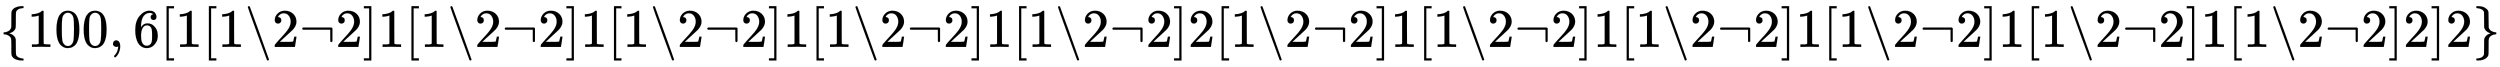
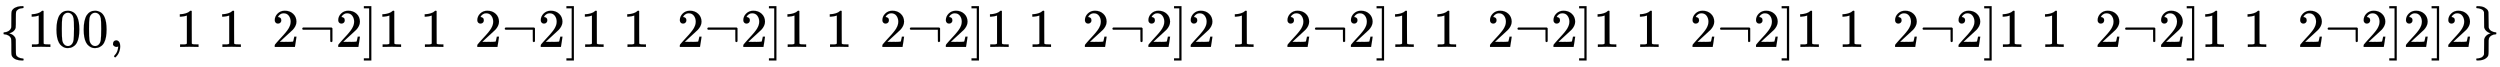
<svg xmlns="http://www.w3.org/2000/svg" xmlns:xlink="http://www.w3.org/1999/xlink" width="106.846ex" height="2.843ex" style="vertical-align: -0.838ex;" viewBox="0 -863.1 46003.2 1223.9" role="img" focusable="false" aria-labelledby="MathJax-SVG-1-Title">
  <title id="MathJax-SVG-1-Title">{\displaystyle \{100,6[1[1\backslash 2\neg 2]1[1\backslash 2\neg 2]1[1\backslash 2\neg 2]1[1\backslash 2\neg 2]1[1\backslash 2\neg 2]2[1\backslash 2\neg 2]1[1\backslash 2\neg 2]1[1\backslash 2\neg 2]1[1\backslash 2\neg 2]1[1\backslash 2\neg 2]1[1\backslash 2\neg 2]2]2\}}</title>
  <defs aria-hidden="true">
    <path stroke-width="1" id="E1-MJMAIN-7B" d="M434 -231Q434 -244 428 -250H410Q281 -250 230 -184Q225 -177 222 -172T217 -161T213 -148T211 -133T210 -111T209 -84T209 -47T209 0Q209 21 209 53Q208 142 204 153Q203 154 203 155Q189 191 153 211T82 231Q71 231 68 234T65 250T68 266T82 269Q116 269 152 289T203 345Q208 356 208 377T209 529V579Q209 634 215 656T244 698Q270 724 324 740Q361 748 377 749Q379 749 390 749T408 750H428Q434 744 434 732Q434 719 431 716Q429 713 415 713Q362 710 332 689T296 647Q291 634 291 499V417Q291 370 288 353T271 314Q240 271 184 255L170 250L184 245Q202 239 220 230T262 196T290 137Q291 131 291 1Q291 -134 296 -147Q306 -174 339 -192T415 -213Q429 -213 431 -216Q434 -219 434 -231Z" />
    <path stroke-width="1" id="E1-MJMAIN-31" d="M213 578L200 573Q186 568 160 563T102 556H83V602H102Q149 604 189 617T245 641T273 663Q275 666 285 666Q294 666 302 660V361L303 61Q310 54 315 52T339 48T401 46H427V0H416Q395 3 257 3Q121 3 100 0H88V46H114Q136 46 152 46T177 47T193 50T201 52T207 57T213 61V578Z" />
    <path stroke-width="1" id="E1-MJMAIN-30" d="M96 585Q152 666 249 666Q297 666 345 640T423 548Q460 465 460 320Q460 165 417 83Q397 41 362 16T301 -15T250 -22Q224 -22 198 -16T137 16T82 83Q39 165 39 320Q39 494 96 585ZM321 597Q291 629 250 629Q208 629 178 597Q153 571 145 525T137 333Q137 175 145 125T181 46Q209 16 250 16Q290 16 318 46Q347 76 354 130T362 333Q362 478 354 524T321 597Z" />
    <path stroke-width="1" id="E1-MJMAIN-2C" d="M78 35T78 60T94 103T137 121Q165 121 187 96T210 8Q210 -27 201 -60T180 -117T154 -158T130 -185T117 -194Q113 -194 104 -185T95 -172Q95 -168 106 -156T131 -126T157 -76T173 -3V9L172 8Q170 7 167 6T161 3T152 1T140 0Q113 0 96 17Z" />
-     <path stroke-width="1" id="E1-MJMAIN-36" d="M42 313Q42 476 123 571T303 666Q372 666 402 630T432 550Q432 525 418 510T379 495Q356 495 341 509T326 548Q326 592 373 601Q351 623 311 626Q240 626 194 566Q147 500 147 364L148 360Q153 366 156 373Q197 433 263 433H267Q313 433 348 414Q372 400 396 374T435 317Q456 268 456 210V192Q456 169 451 149Q440 90 387 34T253 -22Q225 -22 199 -14T143 16T92 75T56 172T42 313ZM257 397Q227 397 205 380T171 335T154 278T148 216Q148 133 160 97T198 39Q222 21 251 21Q302 21 329 59Q342 77 347 104T352 209Q352 289 347 316T329 361Q302 397 257 397Z" />
-     <path stroke-width="1" id="E1-MJMAIN-5B" d="M118 -250V750H255V710H158V-210H255V-250H118Z" />
-     <path stroke-width="1" id="E1-MJMAIN-2216" d="M56 731Q56 740 62 745T75 750Q85 750 92 740Q96 733 270 255T444 -231Q444 -239 438 -244T424 -250Q414 -250 407 -240Q404 -236 230 242T56 731Z" />
    <path stroke-width="1" id="E1-MJMAIN-32" d="M109 429Q82 429 66 447T50 491Q50 562 103 614T235 666Q326 666 387 610T449 465Q449 422 429 383T381 315T301 241Q265 210 201 149L142 93L218 92Q375 92 385 97Q392 99 409 186V189H449V186Q448 183 436 95T421 3V0H50V19V31Q50 38 56 46T86 81Q115 113 136 137Q145 147 170 174T204 211T233 244T261 278T284 308T305 340T320 369T333 401T340 431T343 464Q343 527 309 573T212 619Q179 619 154 602T119 569T109 550Q109 549 114 549Q132 549 151 535T170 489Q170 464 154 447T109 429Z" />
    <path stroke-width="1" id="E1-MJMAIN-AC" d="M56 323T56 336T70 356H596Q603 353 611 343V102Q598 89 591 89Q587 89 584 90T579 94T575 98T572 102L571 209V316H70Q56 323 56 336Z" />
    <path stroke-width="1" id="E1-MJMAIN-5D" d="M22 710V750H159V-250H22V-210H119V710H22Z" />
    <path stroke-width="1" id="E1-MJMAIN-7D" d="M65 731Q65 745 68 747T88 750Q171 750 216 725T279 670Q288 649 289 635T291 501Q292 362 293 357Q306 312 345 291T417 269Q428 269 431 266T434 250T431 234T417 231Q380 231 345 210T298 157Q293 143 292 121T291 -28V-79Q291 -134 285 -156T256 -198Q202 -250 89 -250Q71 -250 68 -247T65 -230Q65 -224 65 -223T66 -218T69 -214T77 -213Q91 -213 108 -210T146 -200T183 -177T207 -139Q208 -134 209 3L210 139Q223 196 280 230Q315 247 330 250Q305 257 280 270Q225 304 212 352L210 362L209 498Q208 635 207 640Q195 680 154 696T77 713Q68 713 67 716T65 731Z" />
  </defs>
  <g stroke="currentColor" fill="currentColor" stroke-width="0" transform="matrix(1 0 0 -1 0 0)" aria-hidden="true">
    <use xlink:href="#E1-MJMAIN-7B" x="0" y="0" />
    <g transform="translate(500,0)">
      <use xlink:href="#E1-MJMAIN-31" />
      <use xlink:href="#E1-MJMAIN-30" x="500" y="0" />
      <use xlink:href="#E1-MJMAIN-30" x="1001" y="0" />
    </g>
    <use xlink:href="#E1-MJMAIN-2C" x="2002" y="0" />
    <use xlink:href="#E1-MJMAIN-36" x="2447" y="0" />
    <use xlink:href="#E1-MJMAIN-5B" x="2947" y="0" />
    <use xlink:href="#E1-MJMAIN-31" x="3226" y="0" />
    <use xlink:href="#E1-MJMAIN-5B" x="3726" y="0" />
    <use xlink:href="#E1-MJMAIN-31" x="4005" y="0" />
    <use xlink:href="#E1-MJMAIN-2216" x="4505" y="0" />
    <use xlink:href="#E1-MJMAIN-32" x="5006" y="0" />
    <use xlink:href="#E1-MJMAIN-AC" x="5506" y="0" />
    <use xlink:href="#E1-MJMAIN-32" x="6174" y="0" />
    <use xlink:href="#E1-MJMAIN-5D" x="6674" y="0" />
    <use xlink:href="#E1-MJMAIN-31" x="6953" y="0" />
    <use xlink:href="#E1-MJMAIN-5B" x="7453" y="0" />
    <use xlink:href="#E1-MJMAIN-31" x="7732" y="0" />
    <use xlink:href="#E1-MJMAIN-2216" x="8232" y="0" />
    <use xlink:href="#E1-MJMAIN-32" x="8733" y="0" />
    <use xlink:href="#E1-MJMAIN-AC" x="9233" y="0" />
    <use xlink:href="#E1-MJMAIN-32" x="9901" y="0" />
    <use xlink:href="#E1-MJMAIN-5D" x="10401" y="0" />
    <use xlink:href="#E1-MJMAIN-31" x="10680" y="0" />
    <use xlink:href="#E1-MJMAIN-5B" x="11180" y="0" />
    <use xlink:href="#E1-MJMAIN-31" x="11459" y="0" />
    <use xlink:href="#E1-MJMAIN-2216" x="11959" y="0" />
    <use xlink:href="#E1-MJMAIN-32" x="12460" y="0" />
    <use xlink:href="#E1-MJMAIN-AC" x="12960" y="0" />
    <use xlink:href="#E1-MJMAIN-32" x="13628" y="0" />
    <use xlink:href="#E1-MJMAIN-5D" x="14128" y="0" />
    <use xlink:href="#E1-MJMAIN-31" x="14407" y="0" />
    <use xlink:href="#E1-MJMAIN-5B" x="14907" y="0" />
    <use xlink:href="#E1-MJMAIN-31" x="15186" y="0" />
    <use xlink:href="#E1-MJMAIN-2216" x="15686" y="0" />
    <use xlink:href="#E1-MJMAIN-32" x="16187" y="0" />
    <use xlink:href="#E1-MJMAIN-AC" x="16687" y="0" />
    <use xlink:href="#E1-MJMAIN-32" x="17355" y="0" />
    <use xlink:href="#E1-MJMAIN-5D" x="17855" y="0" />
    <use xlink:href="#E1-MJMAIN-31" x="18134" y="0" />
    <use xlink:href="#E1-MJMAIN-5B" x="18634" y="0" />
    <use xlink:href="#E1-MJMAIN-31" x="18913" y="0" />
    <use xlink:href="#E1-MJMAIN-2216" x="19413" y="0" />
    <use xlink:href="#E1-MJMAIN-32" x="19914" y="0" />
    <use xlink:href="#E1-MJMAIN-AC" x="20414" y="0" />
    <use xlink:href="#E1-MJMAIN-32" x="21082" y="0" />
    <use xlink:href="#E1-MJMAIN-5D" x="21582" y="0" />
    <use xlink:href="#E1-MJMAIN-32" x="21861" y="0" />
    <use xlink:href="#E1-MJMAIN-5B" x="22361" y="0" />
    <use xlink:href="#E1-MJMAIN-31" x="22640" y="0" />
    <use xlink:href="#E1-MJMAIN-2216" x="23140" y="0" />
    <use xlink:href="#E1-MJMAIN-32" x="23641" y="0" />
    <use xlink:href="#E1-MJMAIN-AC" x="24141" y="0" />
    <use xlink:href="#E1-MJMAIN-32" x="24809" y="0" />
    <use xlink:href="#E1-MJMAIN-5D" x="25309" y="0" />
    <use xlink:href="#E1-MJMAIN-31" x="25588" y="0" />
    <use xlink:href="#E1-MJMAIN-5B" x="26088" y="0" />
    <use xlink:href="#E1-MJMAIN-31" x="26367" y="0" />
    <use xlink:href="#E1-MJMAIN-2216" x="26867" y="0" />
    <use xlink:href="#E1-MJMAIN-32" x="27368" y="0" />
    <use xlink:href="#E1-MJMAIN-AC" x="27868" y="0" />
    <use xlink:href="#E1-MJMAIN-32" x="28536" y="0" />
    <use xlink:href="#E1-MJMAIN-5D" x="29036" y="0" />
    <use xlink:href="#E1-MJMAIN-31" x="29315" y="0" />
    <use xlink:href="#E1-MJMAIN-5B" x="29815" y="0" />
    <use xlink:href="#E1-MJMAIN-31" x="30094" y="0" />
    <use xlink:href="#E1-MJMAIN-2216" x="30594" y="0" />
    <use xlink:href="#E1-MJMAIN-32" x="31095" y="0" />
    <use xlink:href="#E1-MJMAIN-AC" x="31595" y="0" />
    <use xlink:href="#E1-MJMAIN-32" x="32263" y="0" />
    <use xlink:href="#E1-MJMAIN-5D" x="32763" y="0" />
    <use xlink:href="#E1-MJMAIN-31" x="33042" y="0" />
    <use xlink:href="#E1-MJMAIN-5B" x="33542" y="0" />
    <use xlink:href="#E1-MJMAIN-31" x="33821" y="0" />
    <use xlink:href="#E1-MJMAIN-2216" x="34321" y="0" />
    <use xlink:href="#E1-MJMAIN-32" x="34822" y="0" />
    <use xlink:href="#E1-MJMAIN-AC" x="35322" y="0" />
    <use xlink:href="#E1-MJMAIN-32" x="35990" y="0" />
    <use xlink:href="#E1-MJMAIN-5D" x="36490" y="0" />
    <use xlink:href="#E1-MJMAIN-31" x="36769" y="0" />
    <use xlink:href="#E1-MJMAIN-5B" x="37269" y="0" />
    <use xlink:href="#E1-MJMAIN-31" x="37548" y="0" />
    <use xlink:href="#E1-MJMAIN-2216" x="38048" y="0" />
    <use xlink:href="#E1-MJMAIN-32" x="38549" y="0" />
    <use xlink:href="#E1-MJMAIN-AC" x="39049" y="0" />
    <use xlink:href="#E1-MJMAIN-32" x="39717" y="0" />
    <use xlink:href="#E1-MJMAIN-5D" x="40217" y="0" />
    <use xlink:href="#E1-MJMAIN-31" x="40496" y="0" />
    <use xlink:href="#E1-MJMAIN-5B" x="40996" y="0" />
    <use xlink:href="#E1-MJMAIN-31" x="41275" y="0" />
    <use xlink:href="#E1-MJMAIN-2216" x="41775" y="0" />
    <use xlink:href="#E1-MJMAIN-32" x="42276" y="0" />
    <use xlink:href="#E1-MJMAIN-AC" x="42776" y="0" />
    <use xlink:href="#E1-MJMAIN-32" x="43444" y="0" />
    <use xlink:href="#E1-MJMAIN-5D" x="43944" y="0" />
    <use xlink:href="#E1-MJMAIN-32" x="44223" y="0" />
    <use xlink:href="#E1-MJMAIN-5D" x="44723" y="0" />
    <use xlink:href="#E1-MJMAIN-32" x="45002" y="0" />
    <use xlink:href="#E1-MJMAIN-7D" x="45502" y="0" />
  </g>
</svg>